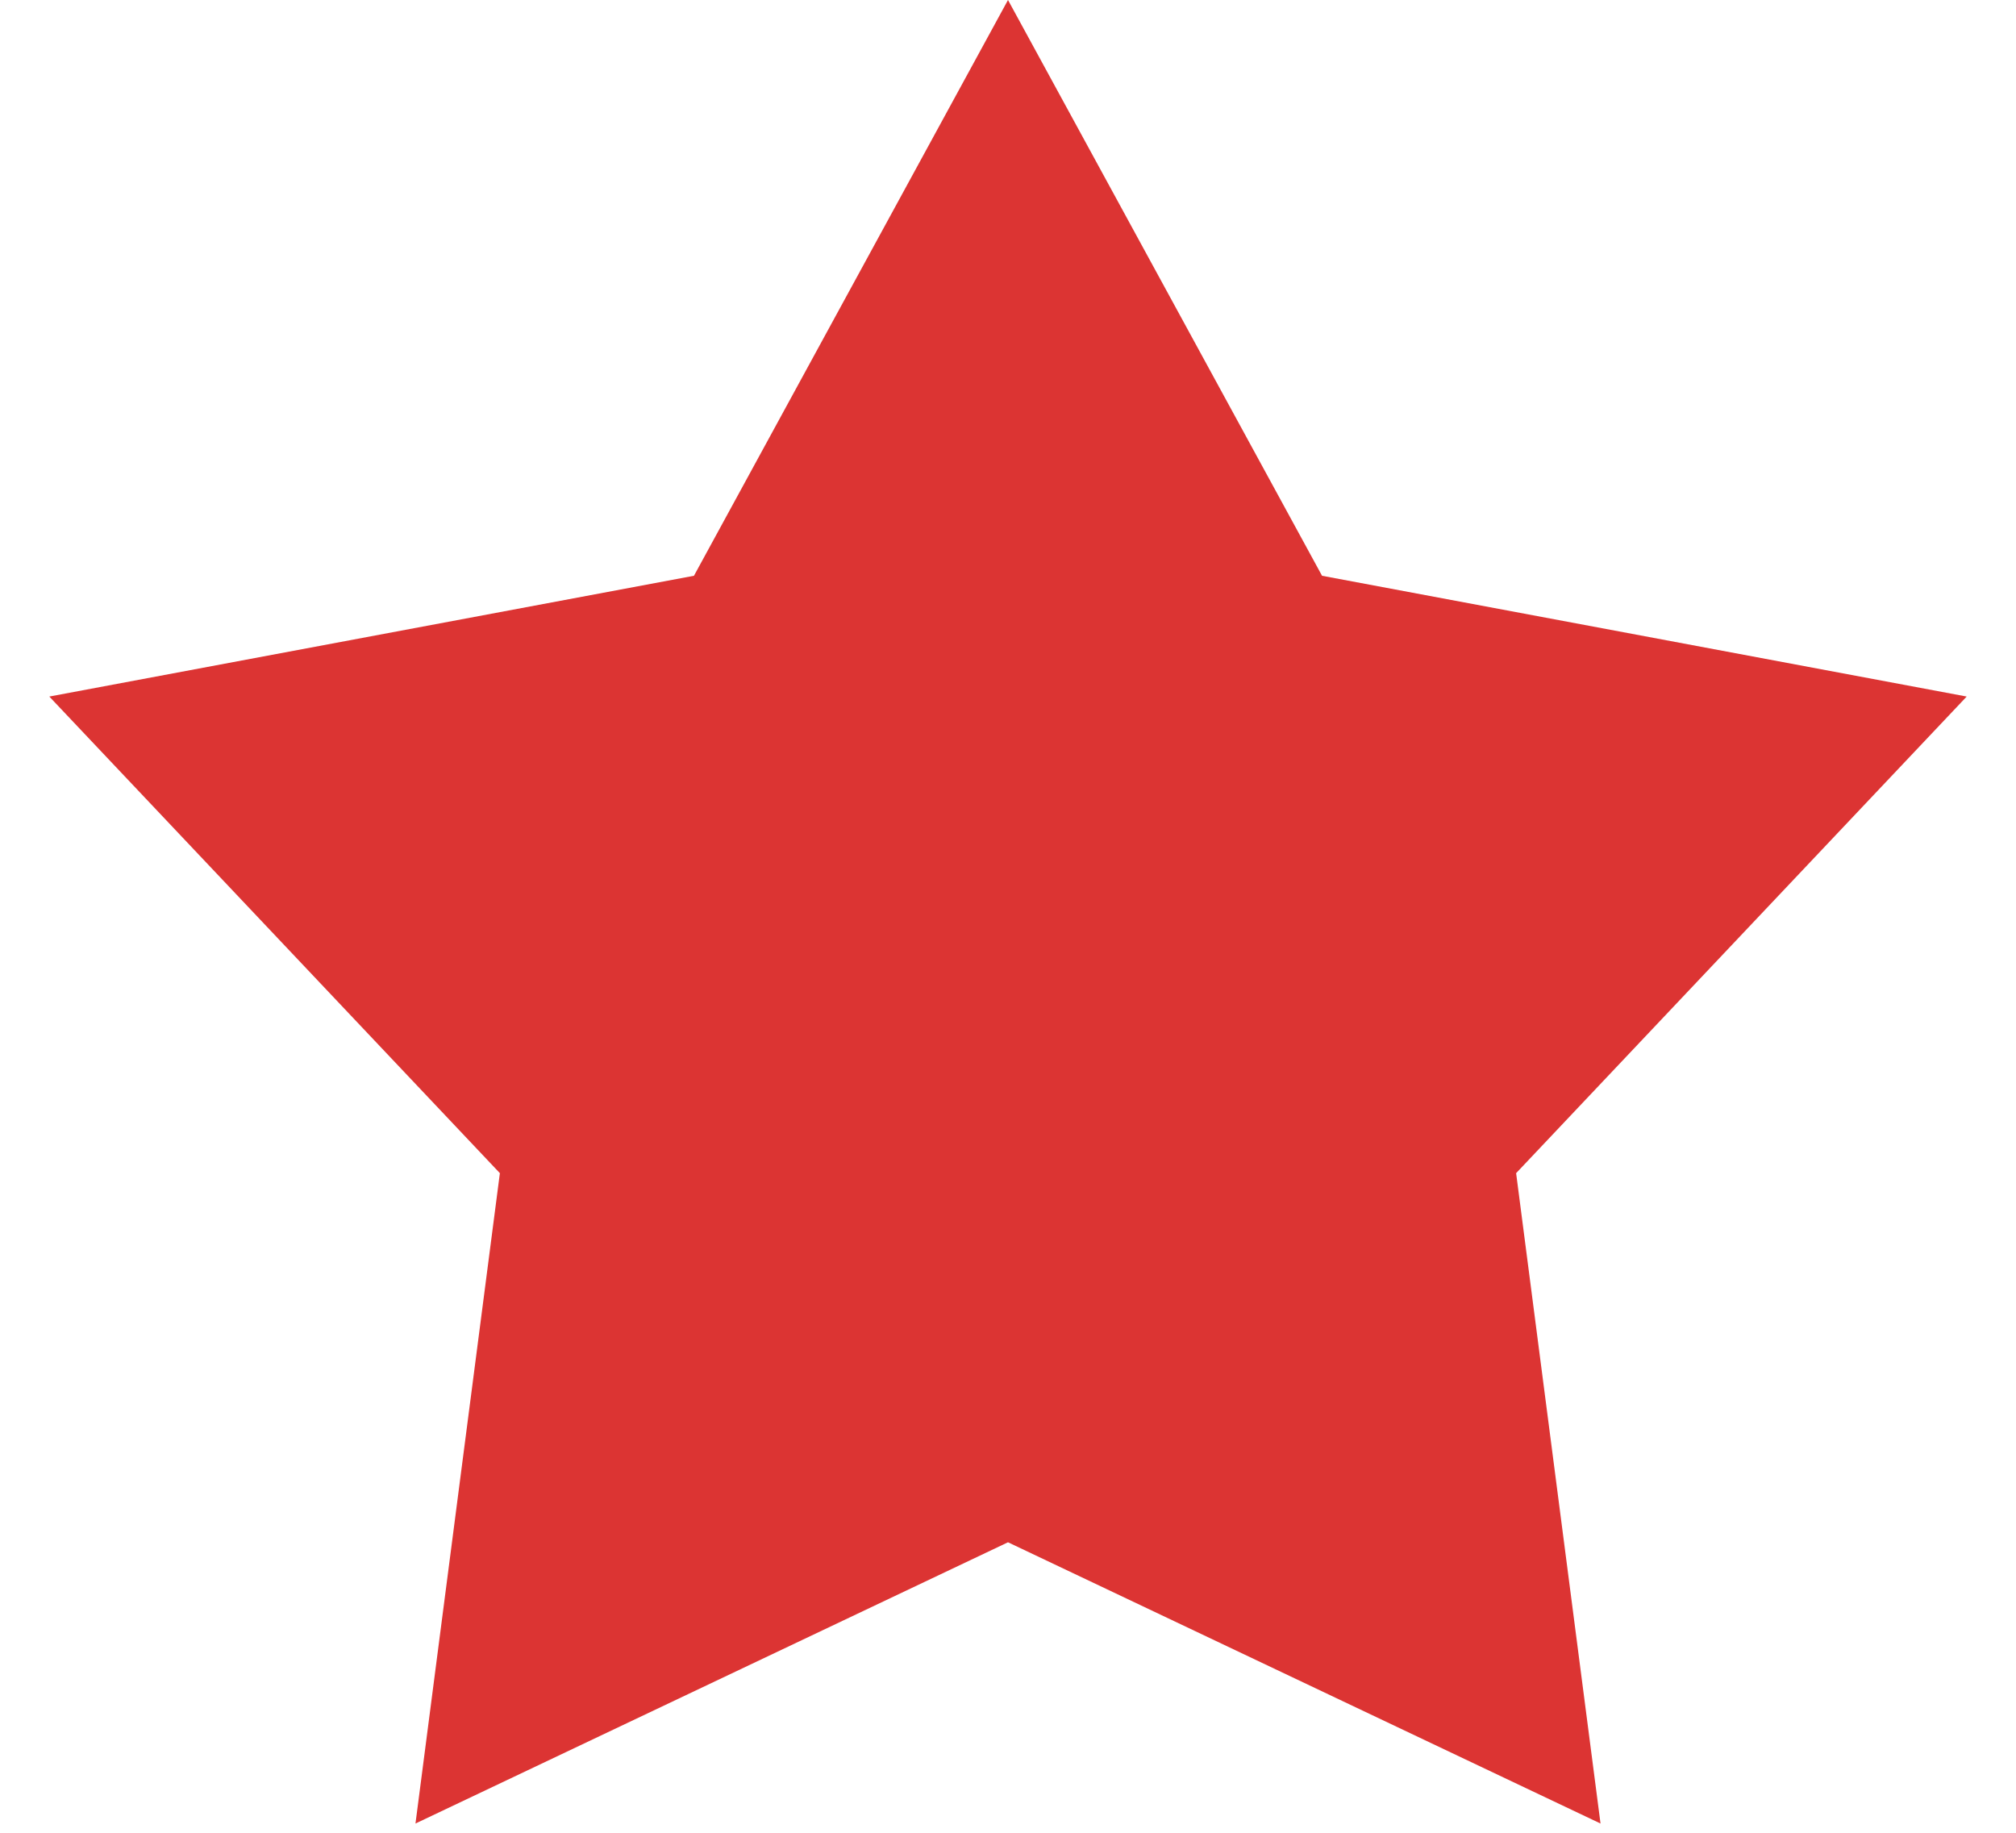
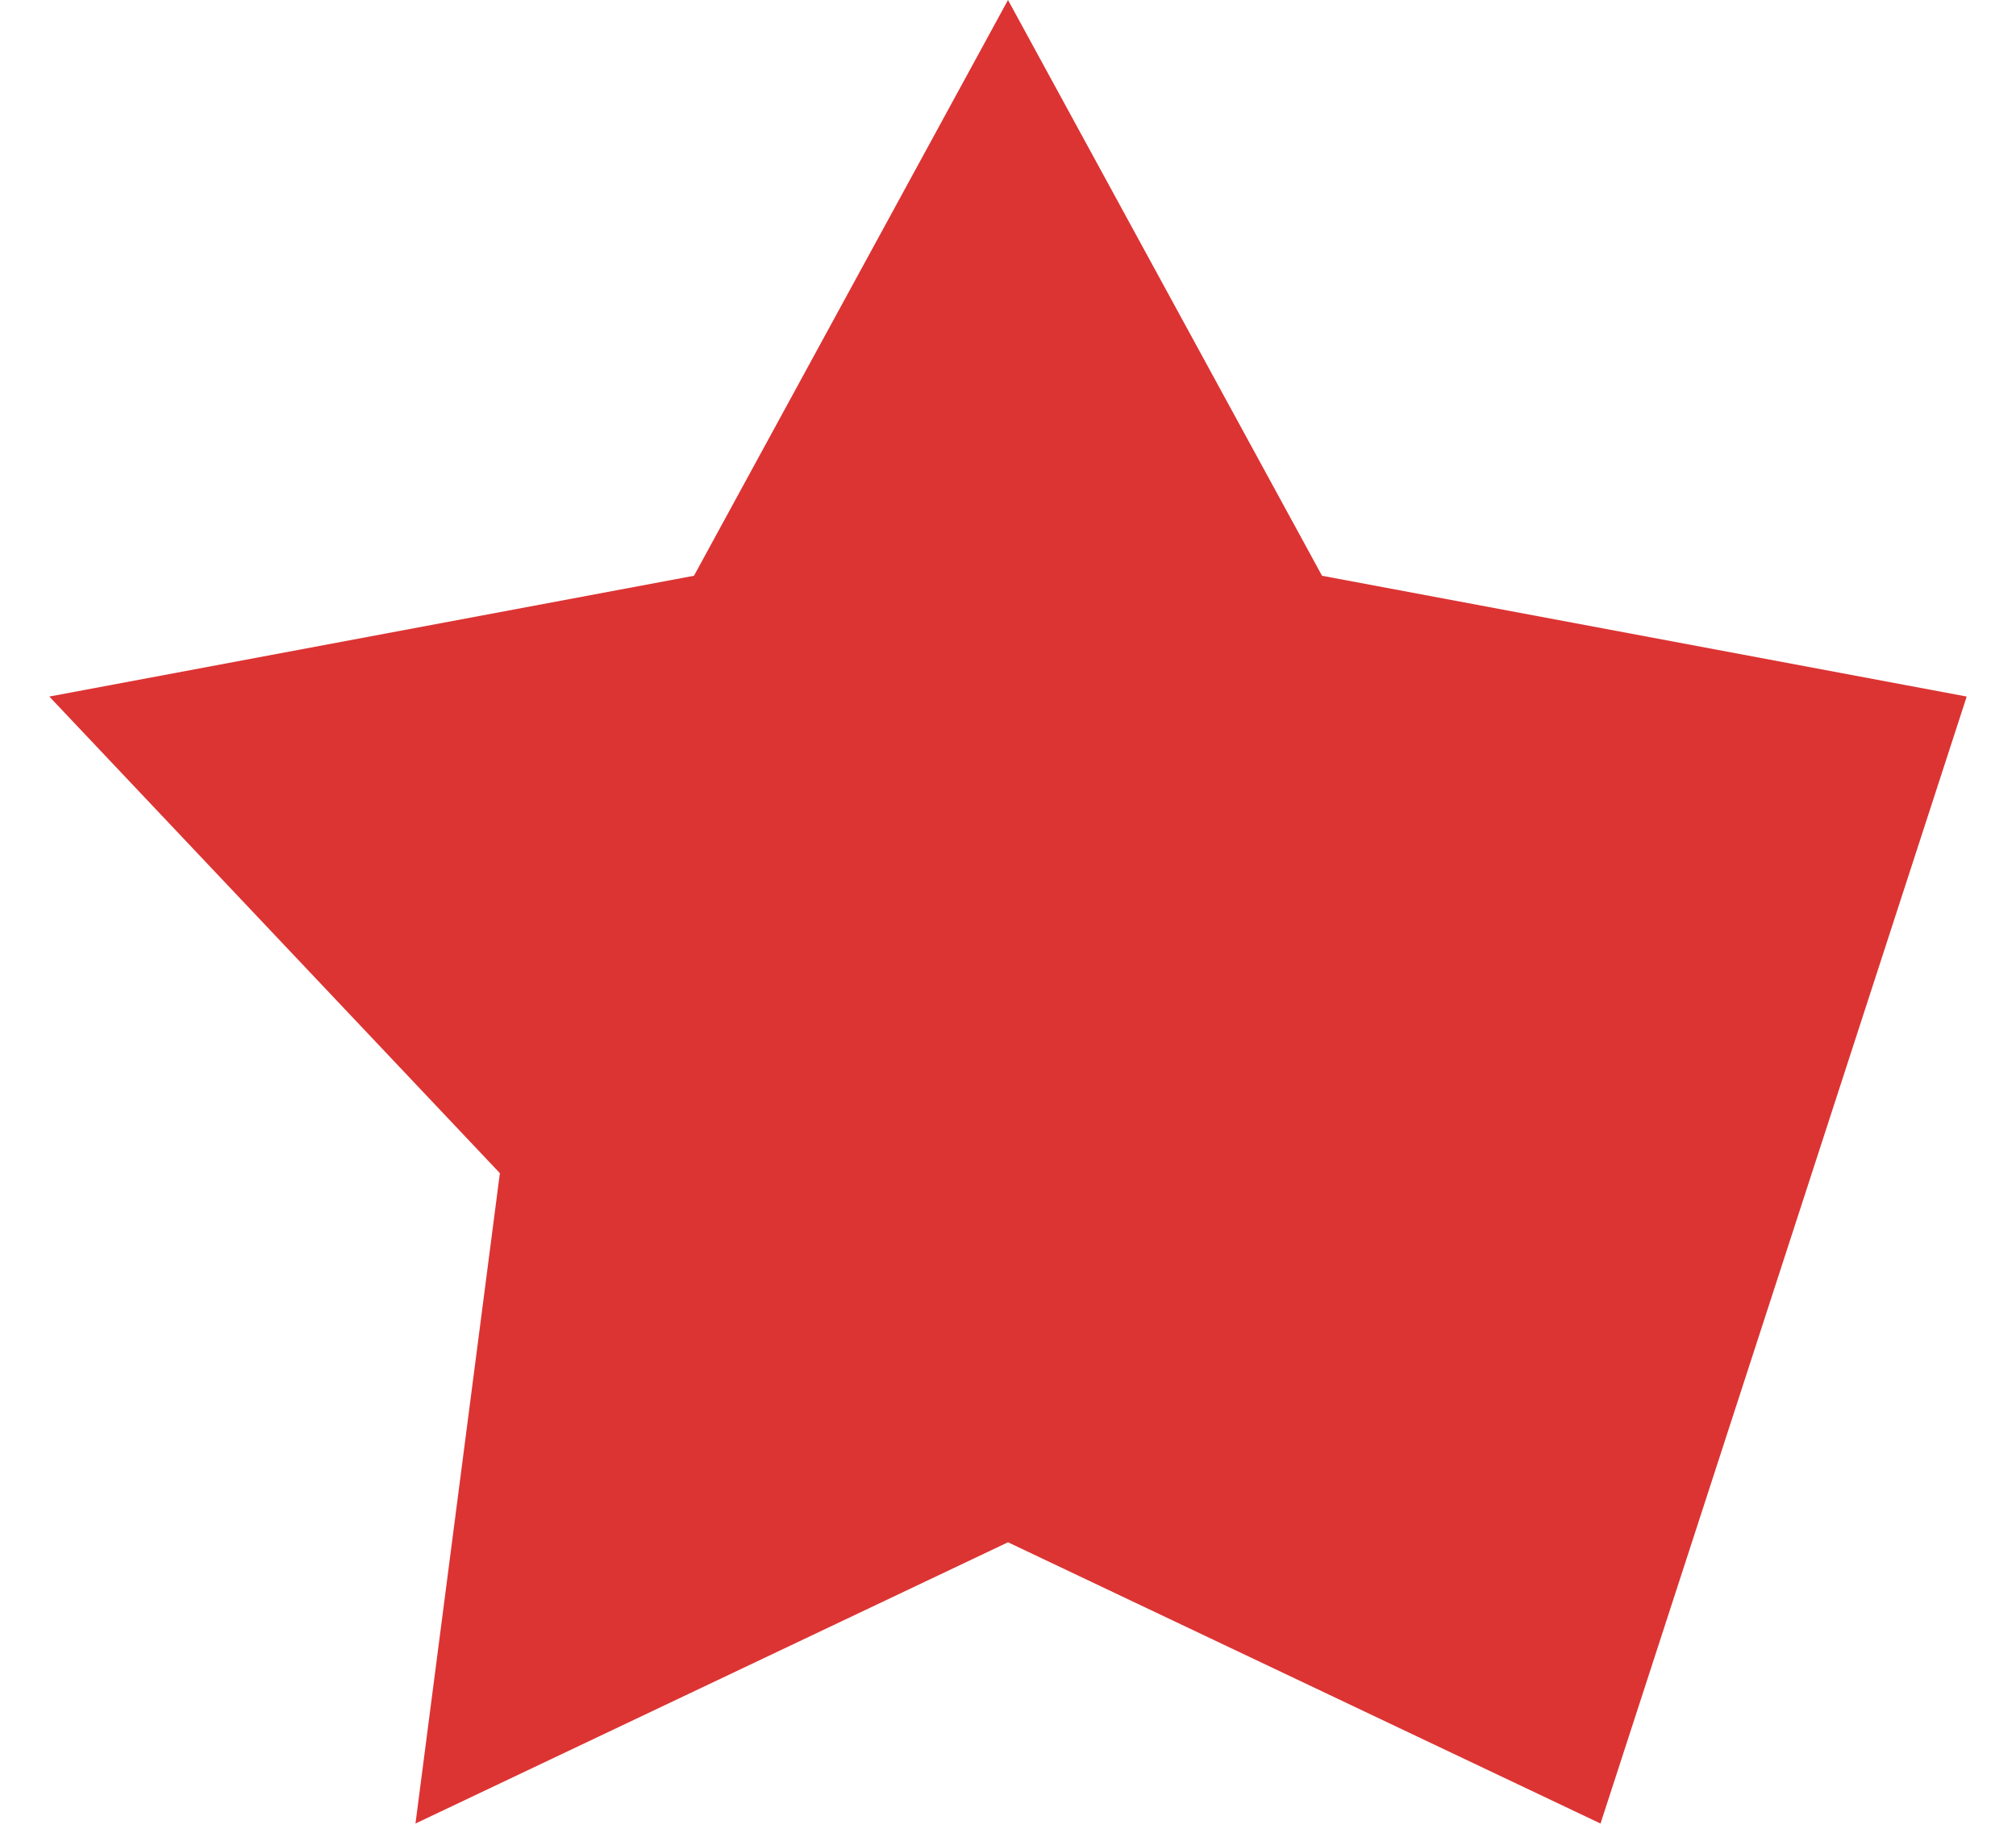
<svg xmlns="http://www.w3.org/2000/svg" width="22" height="20" viewBox="0 0 22 20" fill="none">
-   <path d="M11 0L14.427 6.283L21.462 7.601L16.545 12.802L17.466 19.899L11 16.83L4.534 19.899L5.455 12.802L0.538 7.601L7.573 6.283L11 0Z" fill="#DC3433" />
+   <path d="M11 0L14.427 6.283L21.462 7.601L17.466 19.899L11 16.83L4.534 19.899L5.455 12.802L0.538 7.601L7.573 6.283L11 0Z" fill="#DC3433" />
</svg>